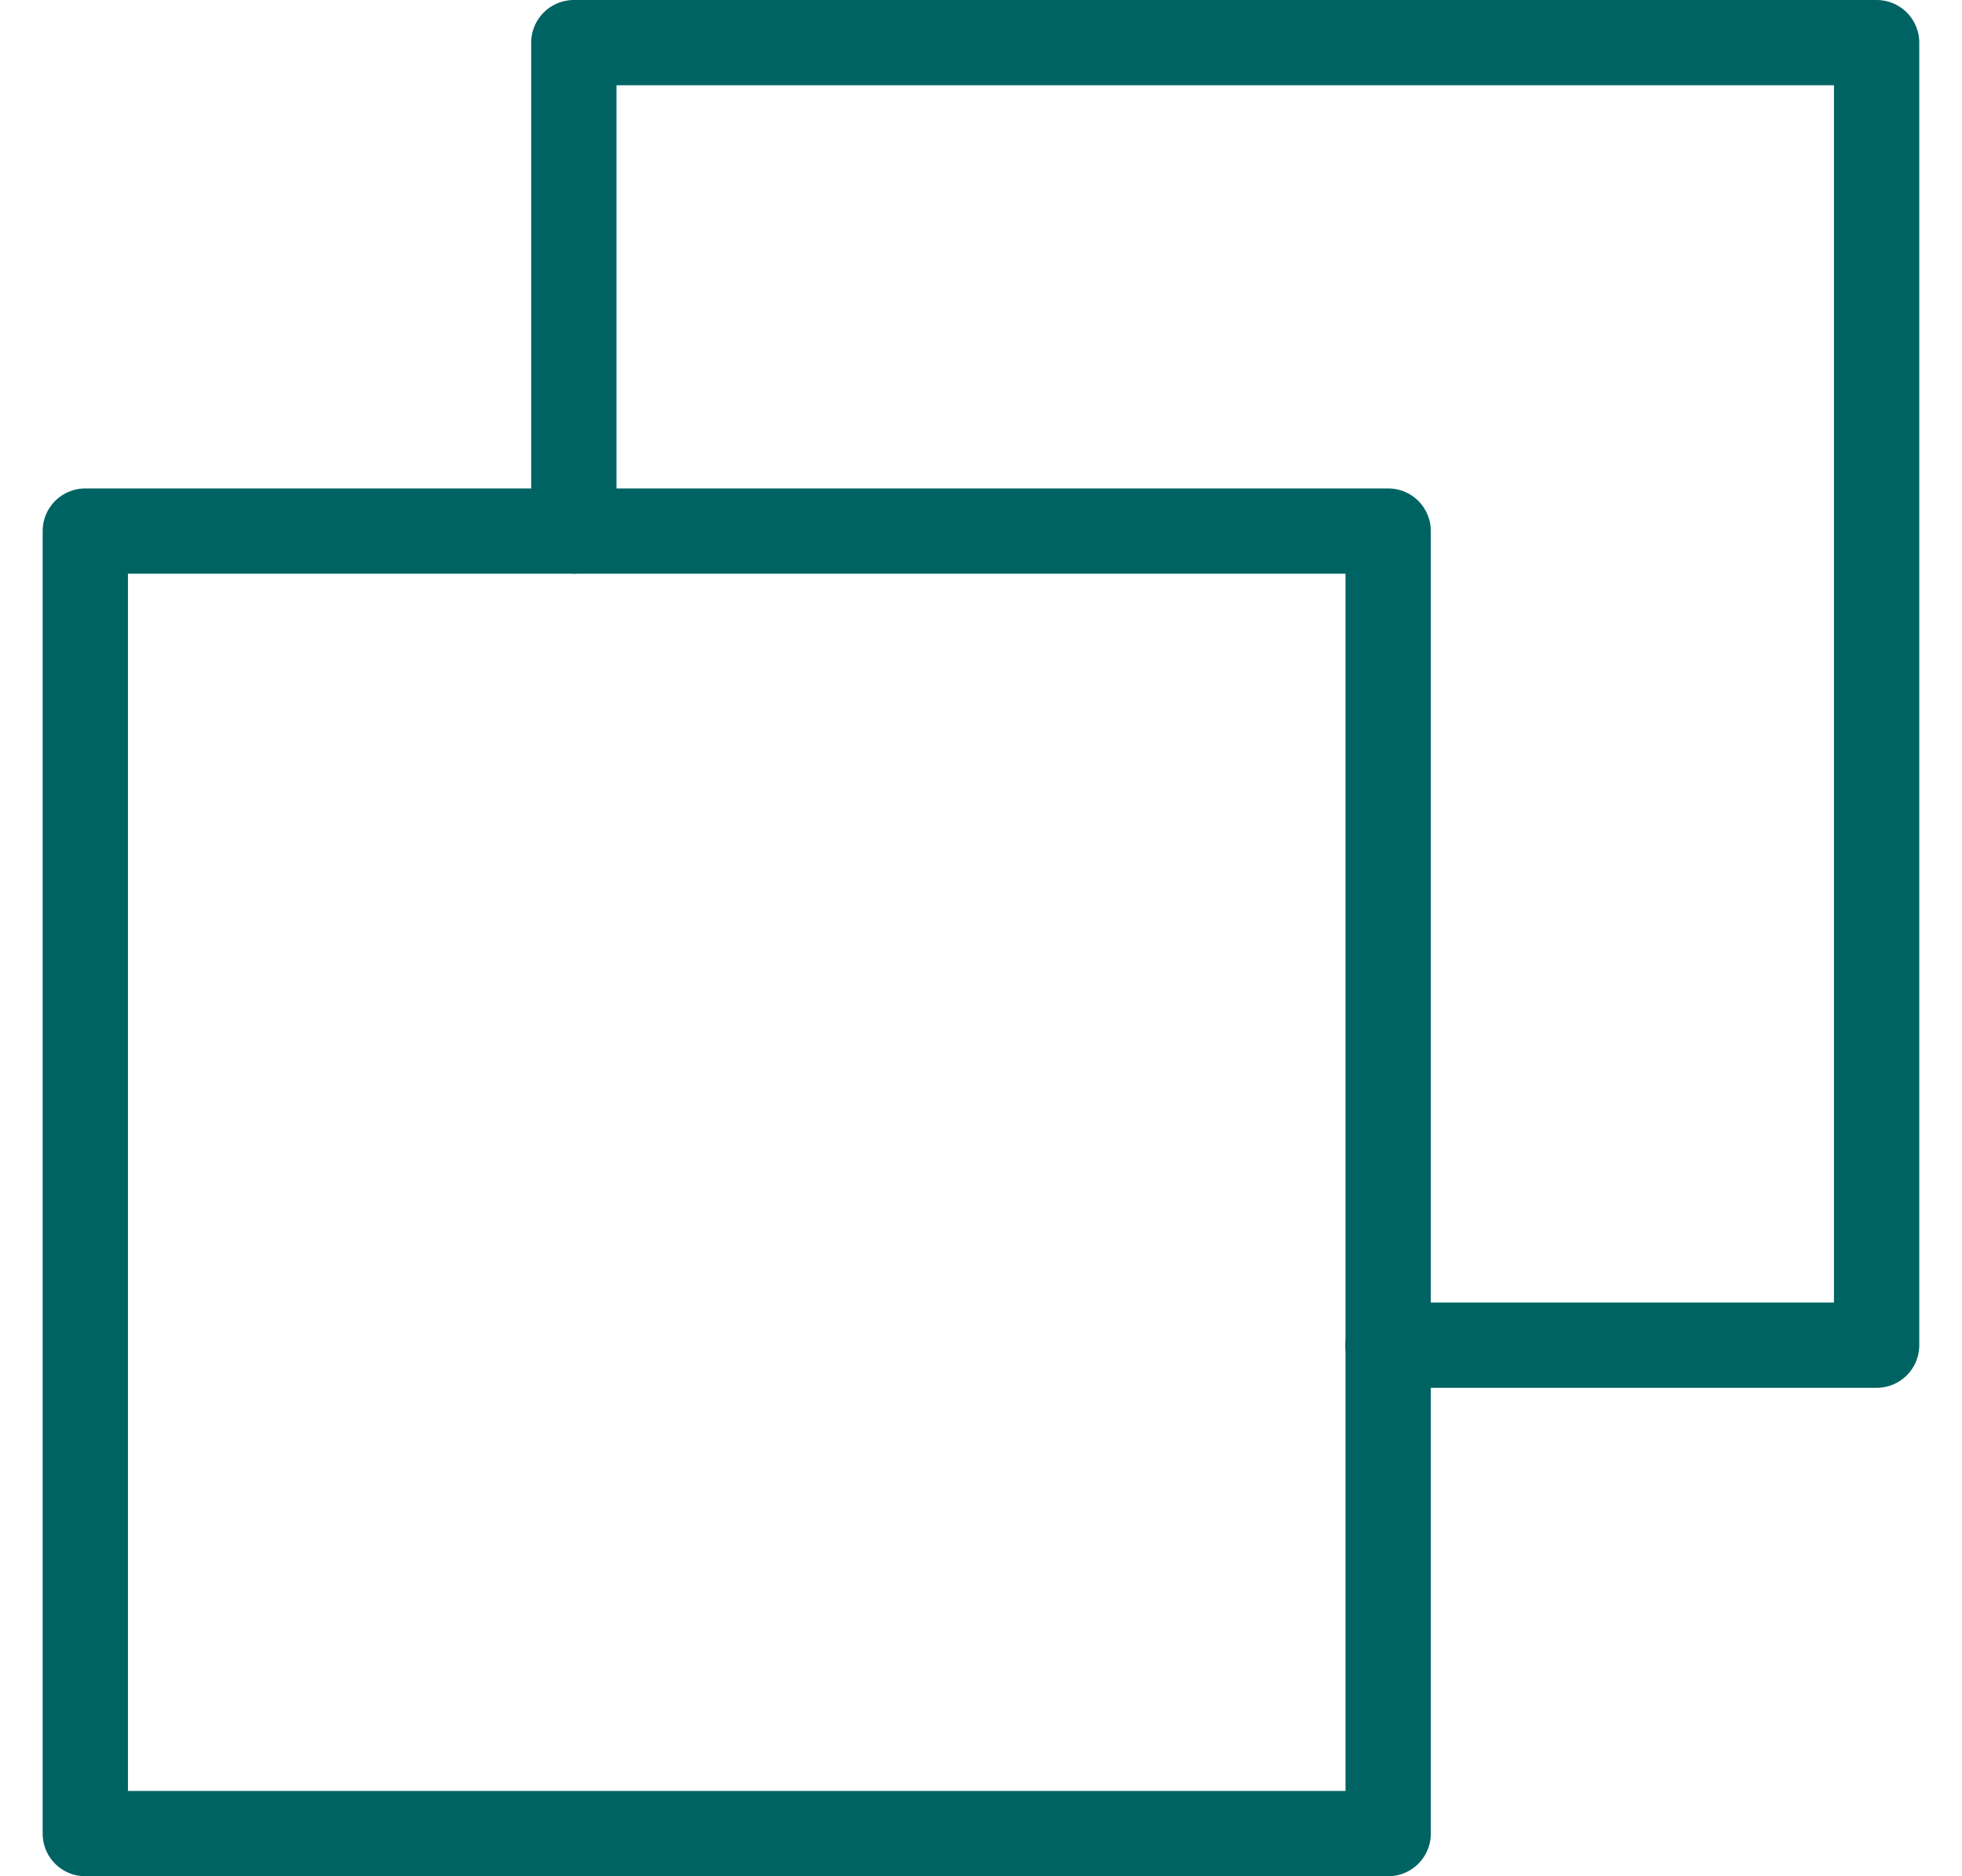
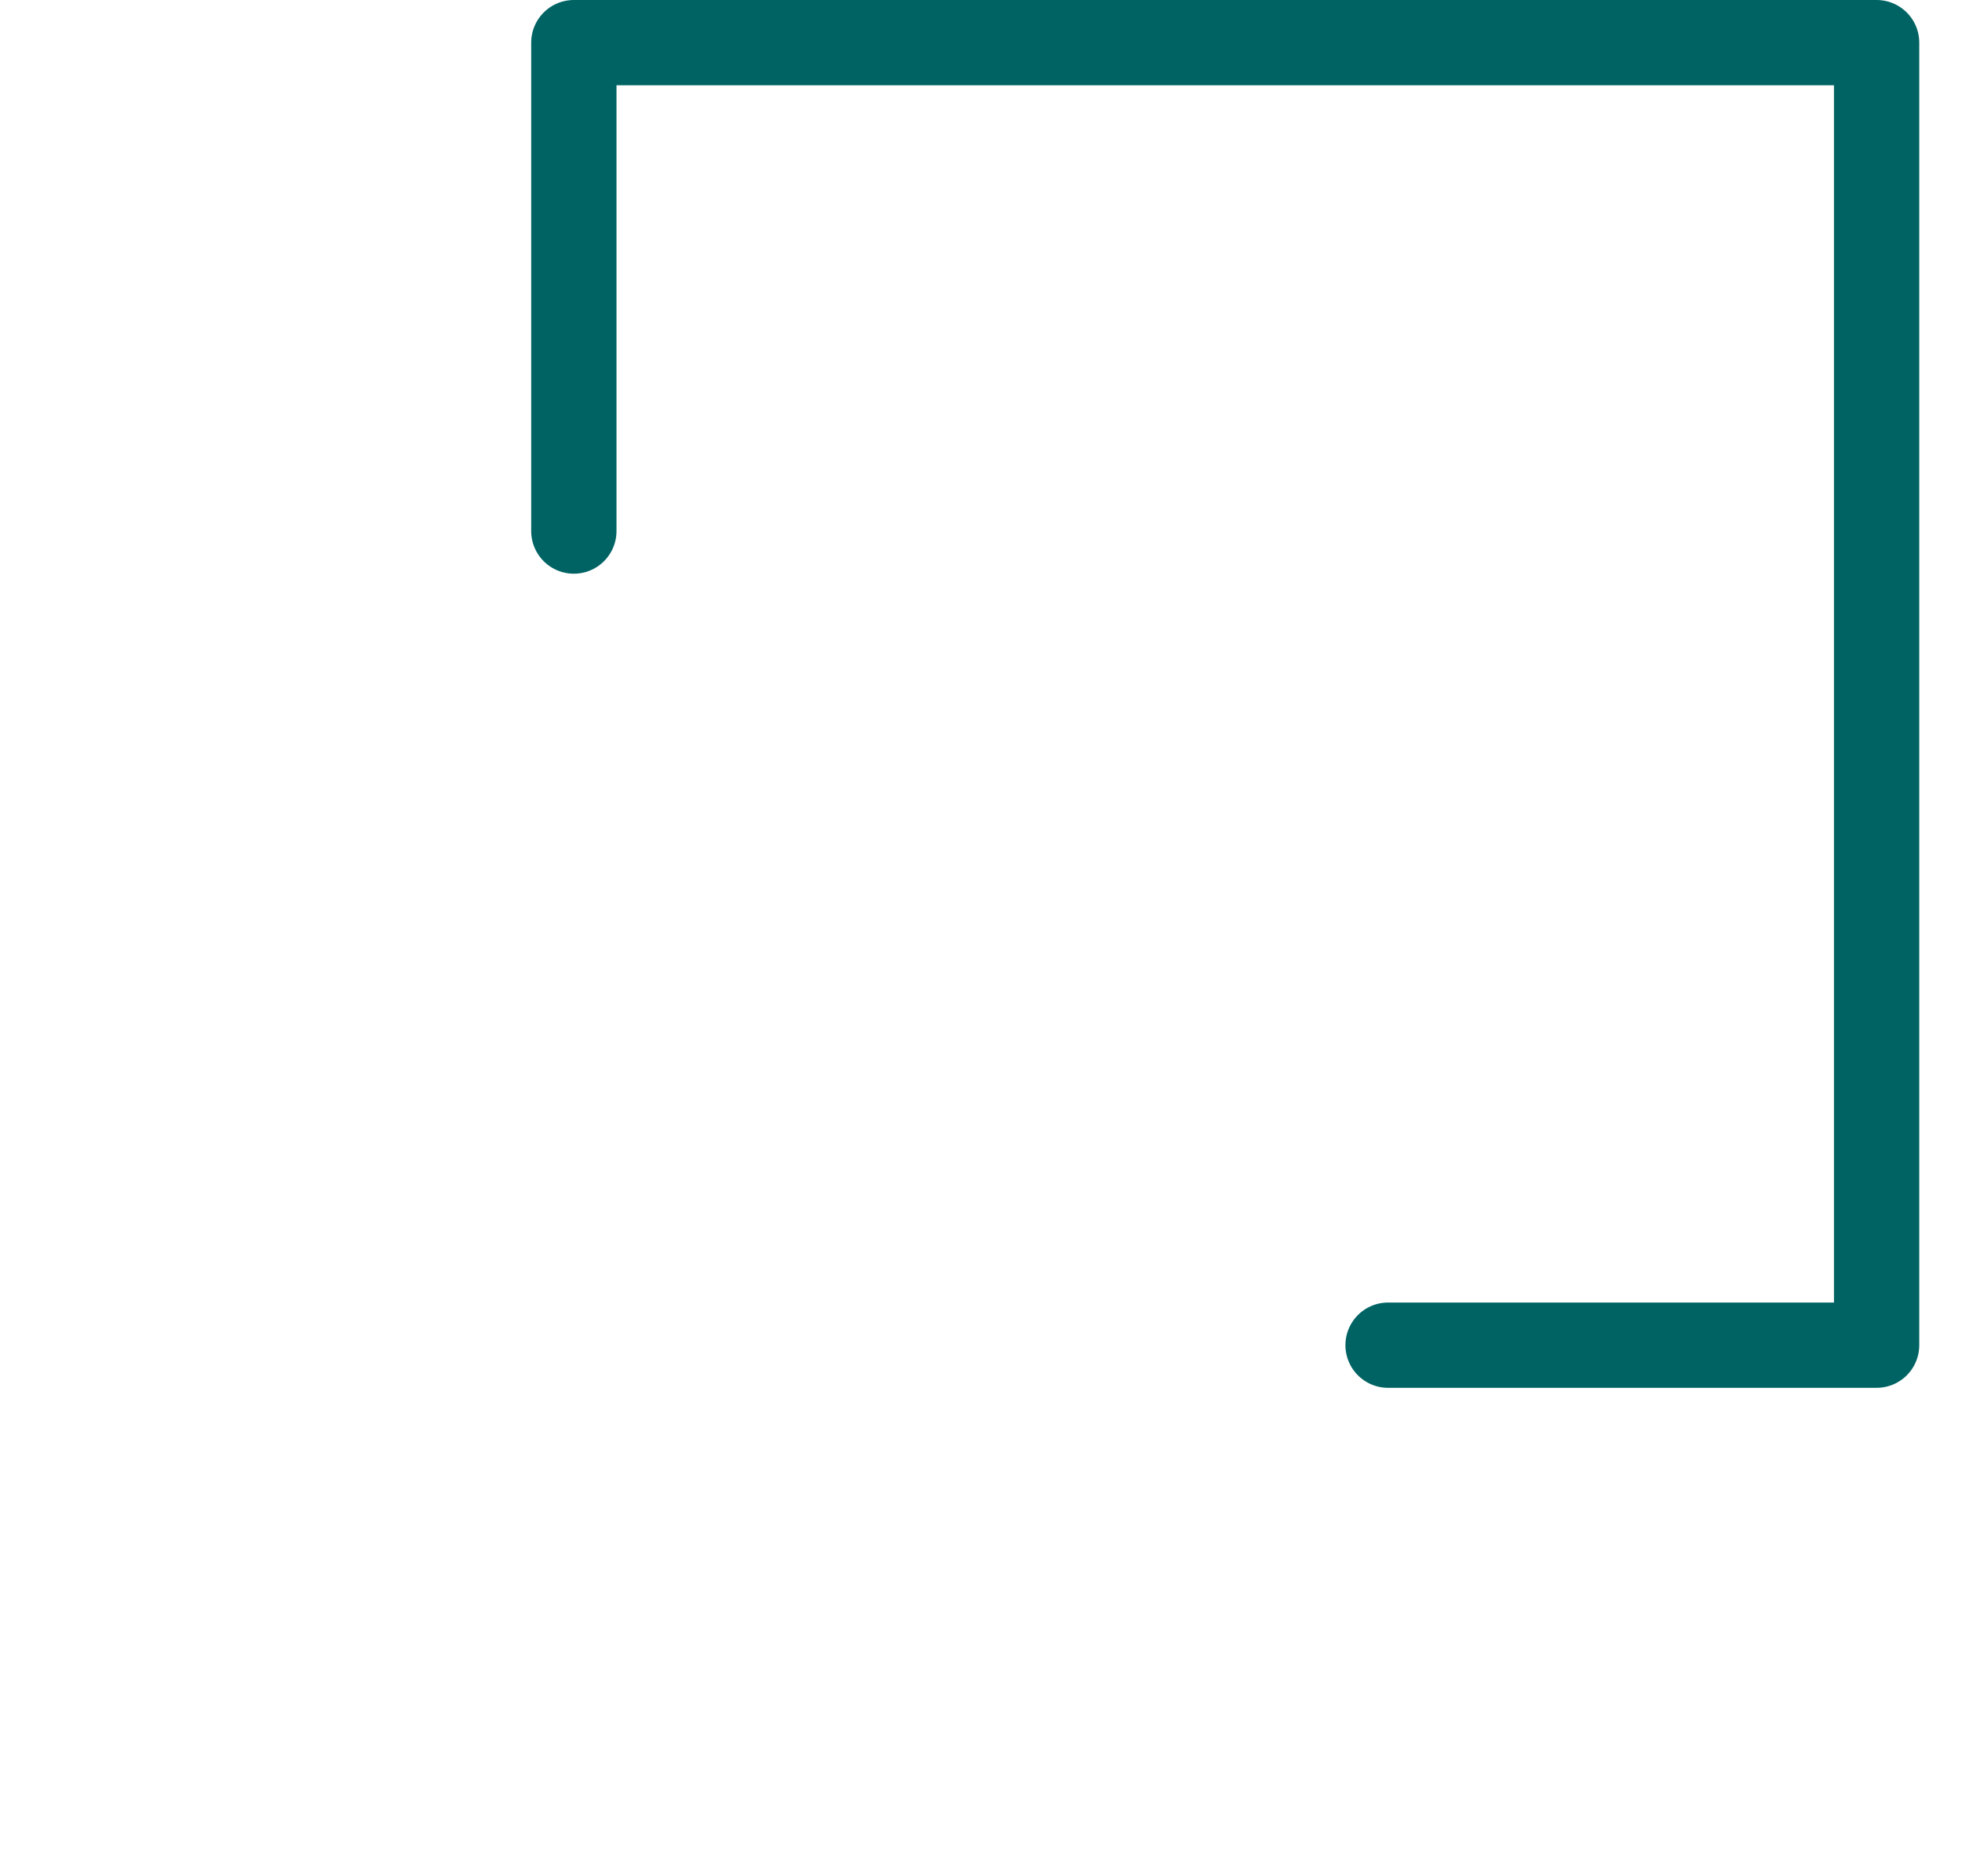
<svg xmlns="http://www.w3.org/2000/svg" fill="none" viewBox="0 0 23 22" height="22" width="23">
  <path stroke-linejoin="round" stroke-linecap="round" stroke="#006363" d="M16.272 15.773H21.999V0.5H6.727V6.227" />
-   <path stroke-linejoin="round" stroke-linecap="round" stroke="#006363" d="M16.273 6.227H1V21.5H16.273V6.227Z" />
</svg>